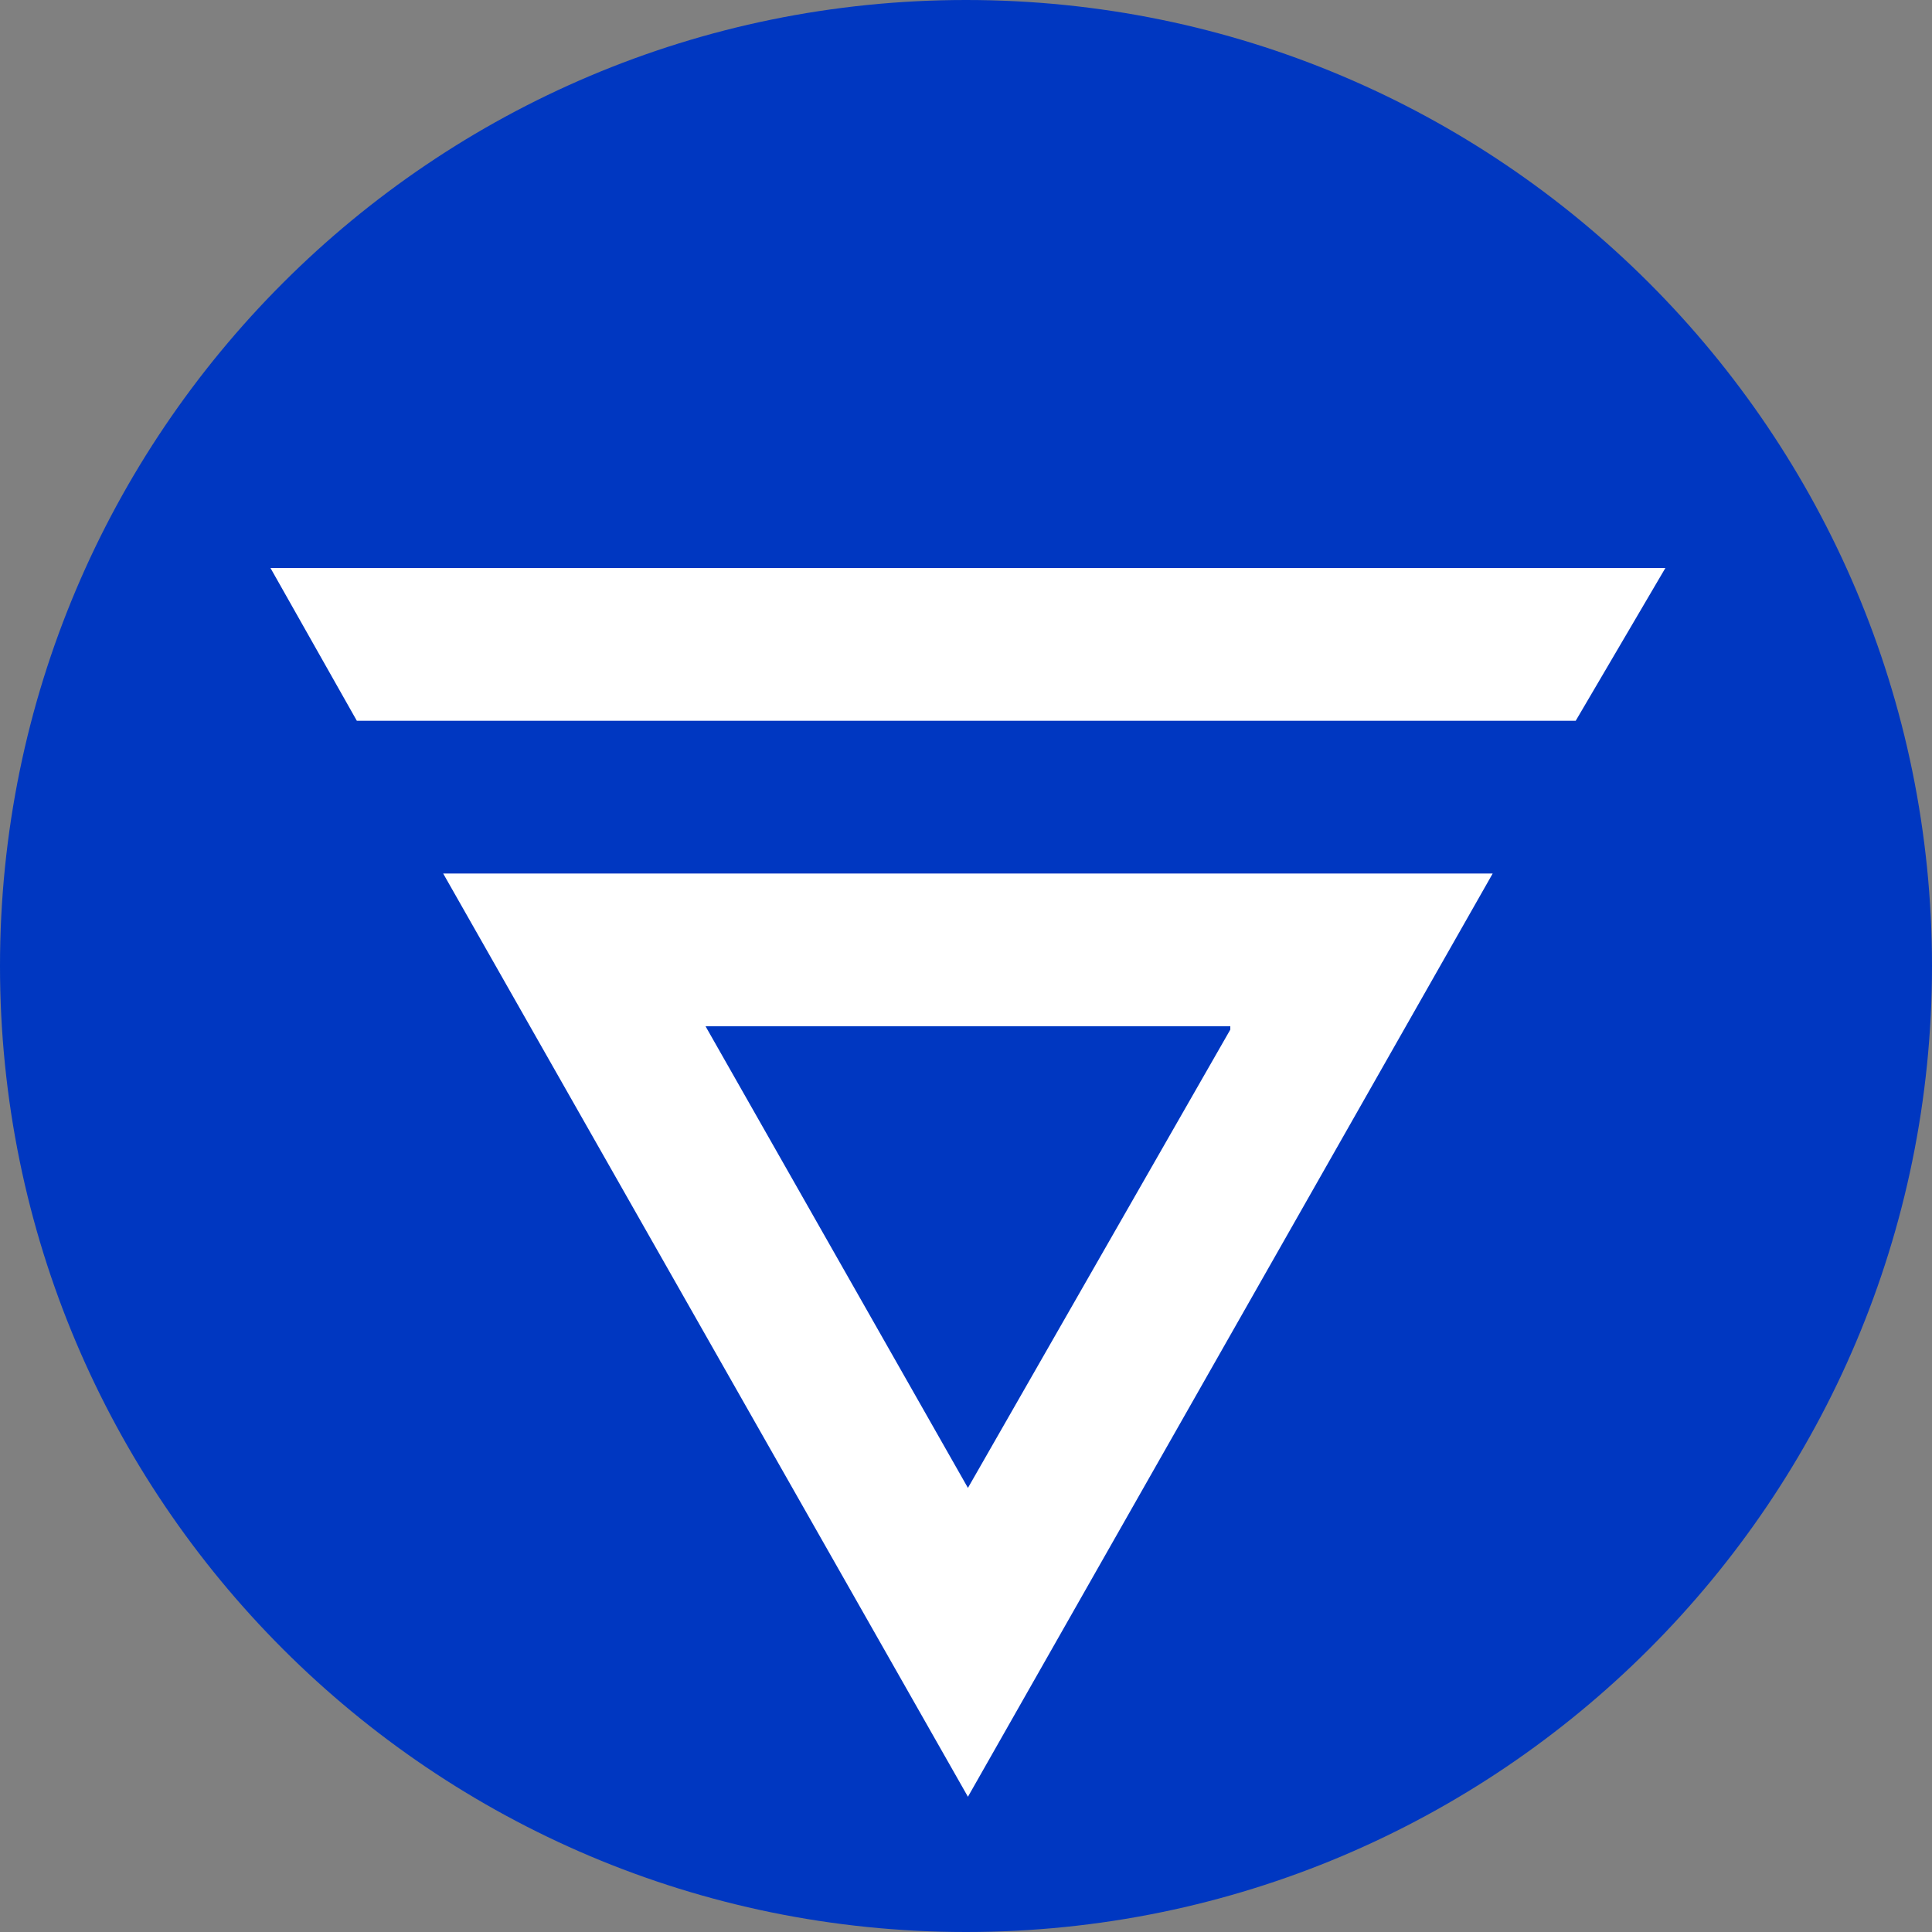
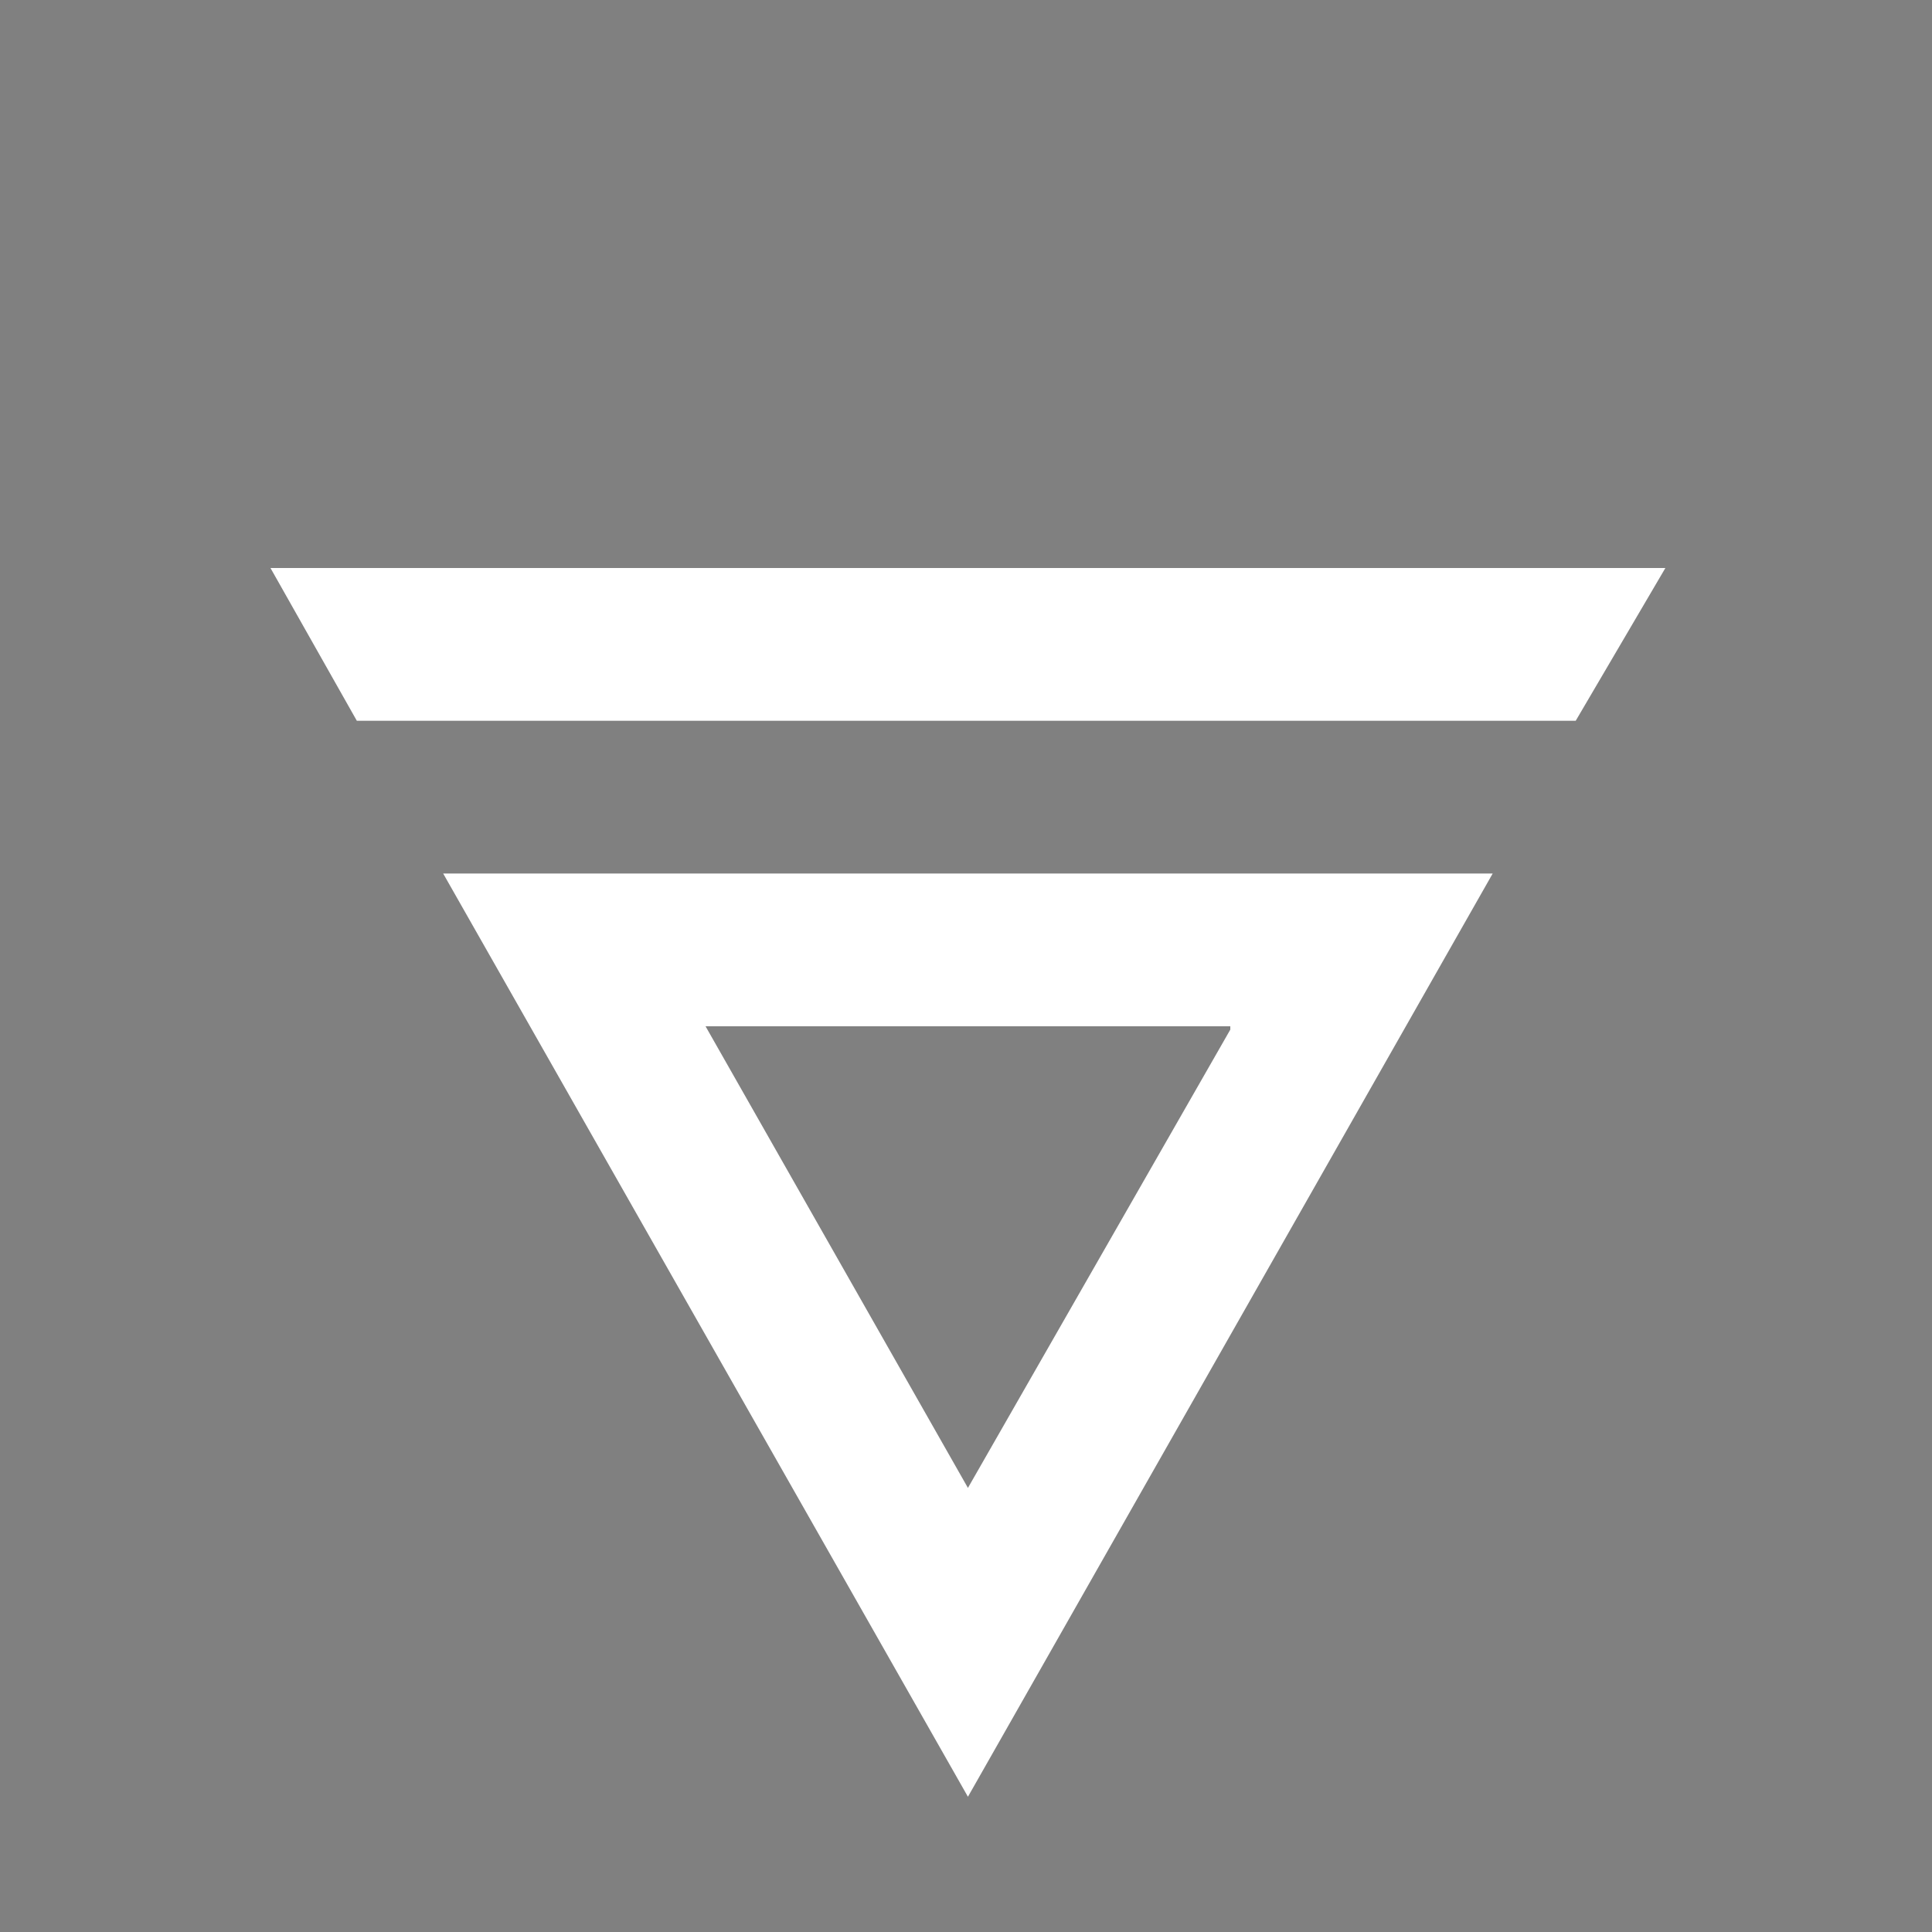
<svg xmlns="http://www.w3.org/2000/svg" fill="none" viewBox="0 0 256 256">
  <rect x="0" y="0" width="256" height="256" fill="#808080" stroke="none" />
-   <path fill="#0037C1" d="M128 256c70.692 0 128-57.308 128-128S198.692 0 128 0 0 57.308 0 128s57.308 128 128 128" />
  <path fill="#fff" d="m163.022 136.43-34.766 60.726L93.49 135.99h69.532zm34.766-20.682H58.724l69.532 122.332zM35.84 75.264l11.442 20.242H208.79l11.882-20.242z" />
</svg>